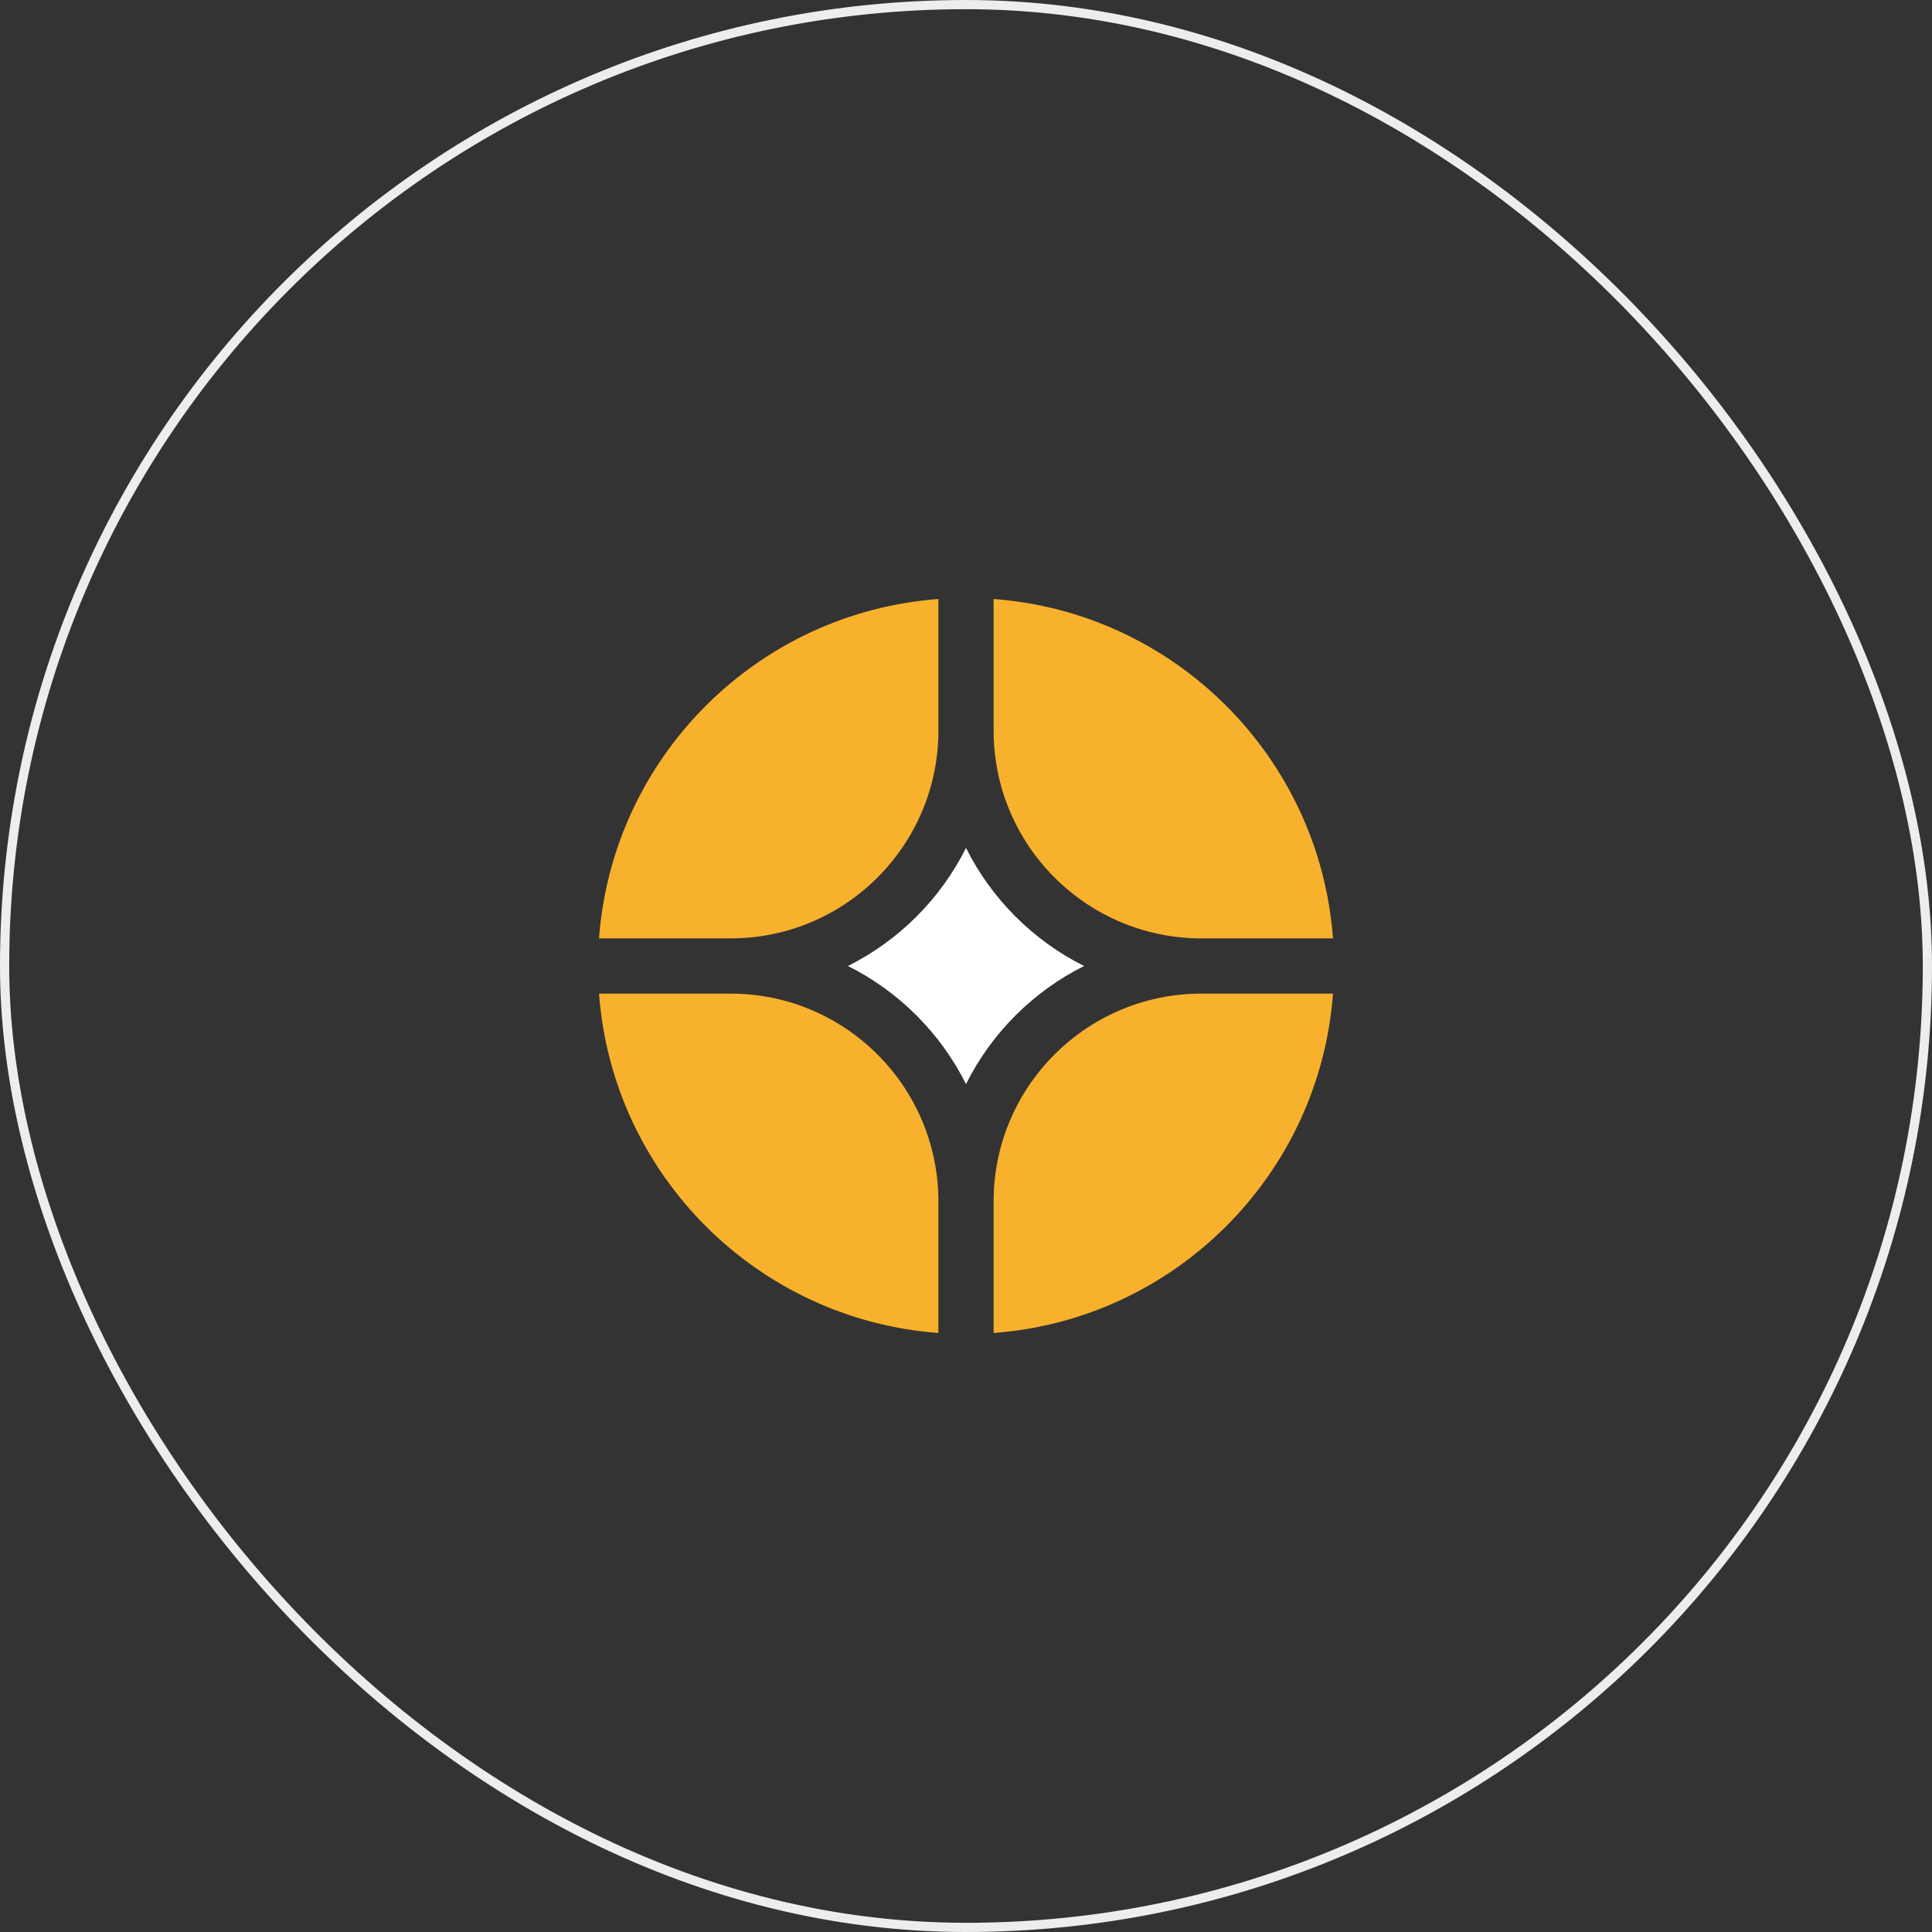
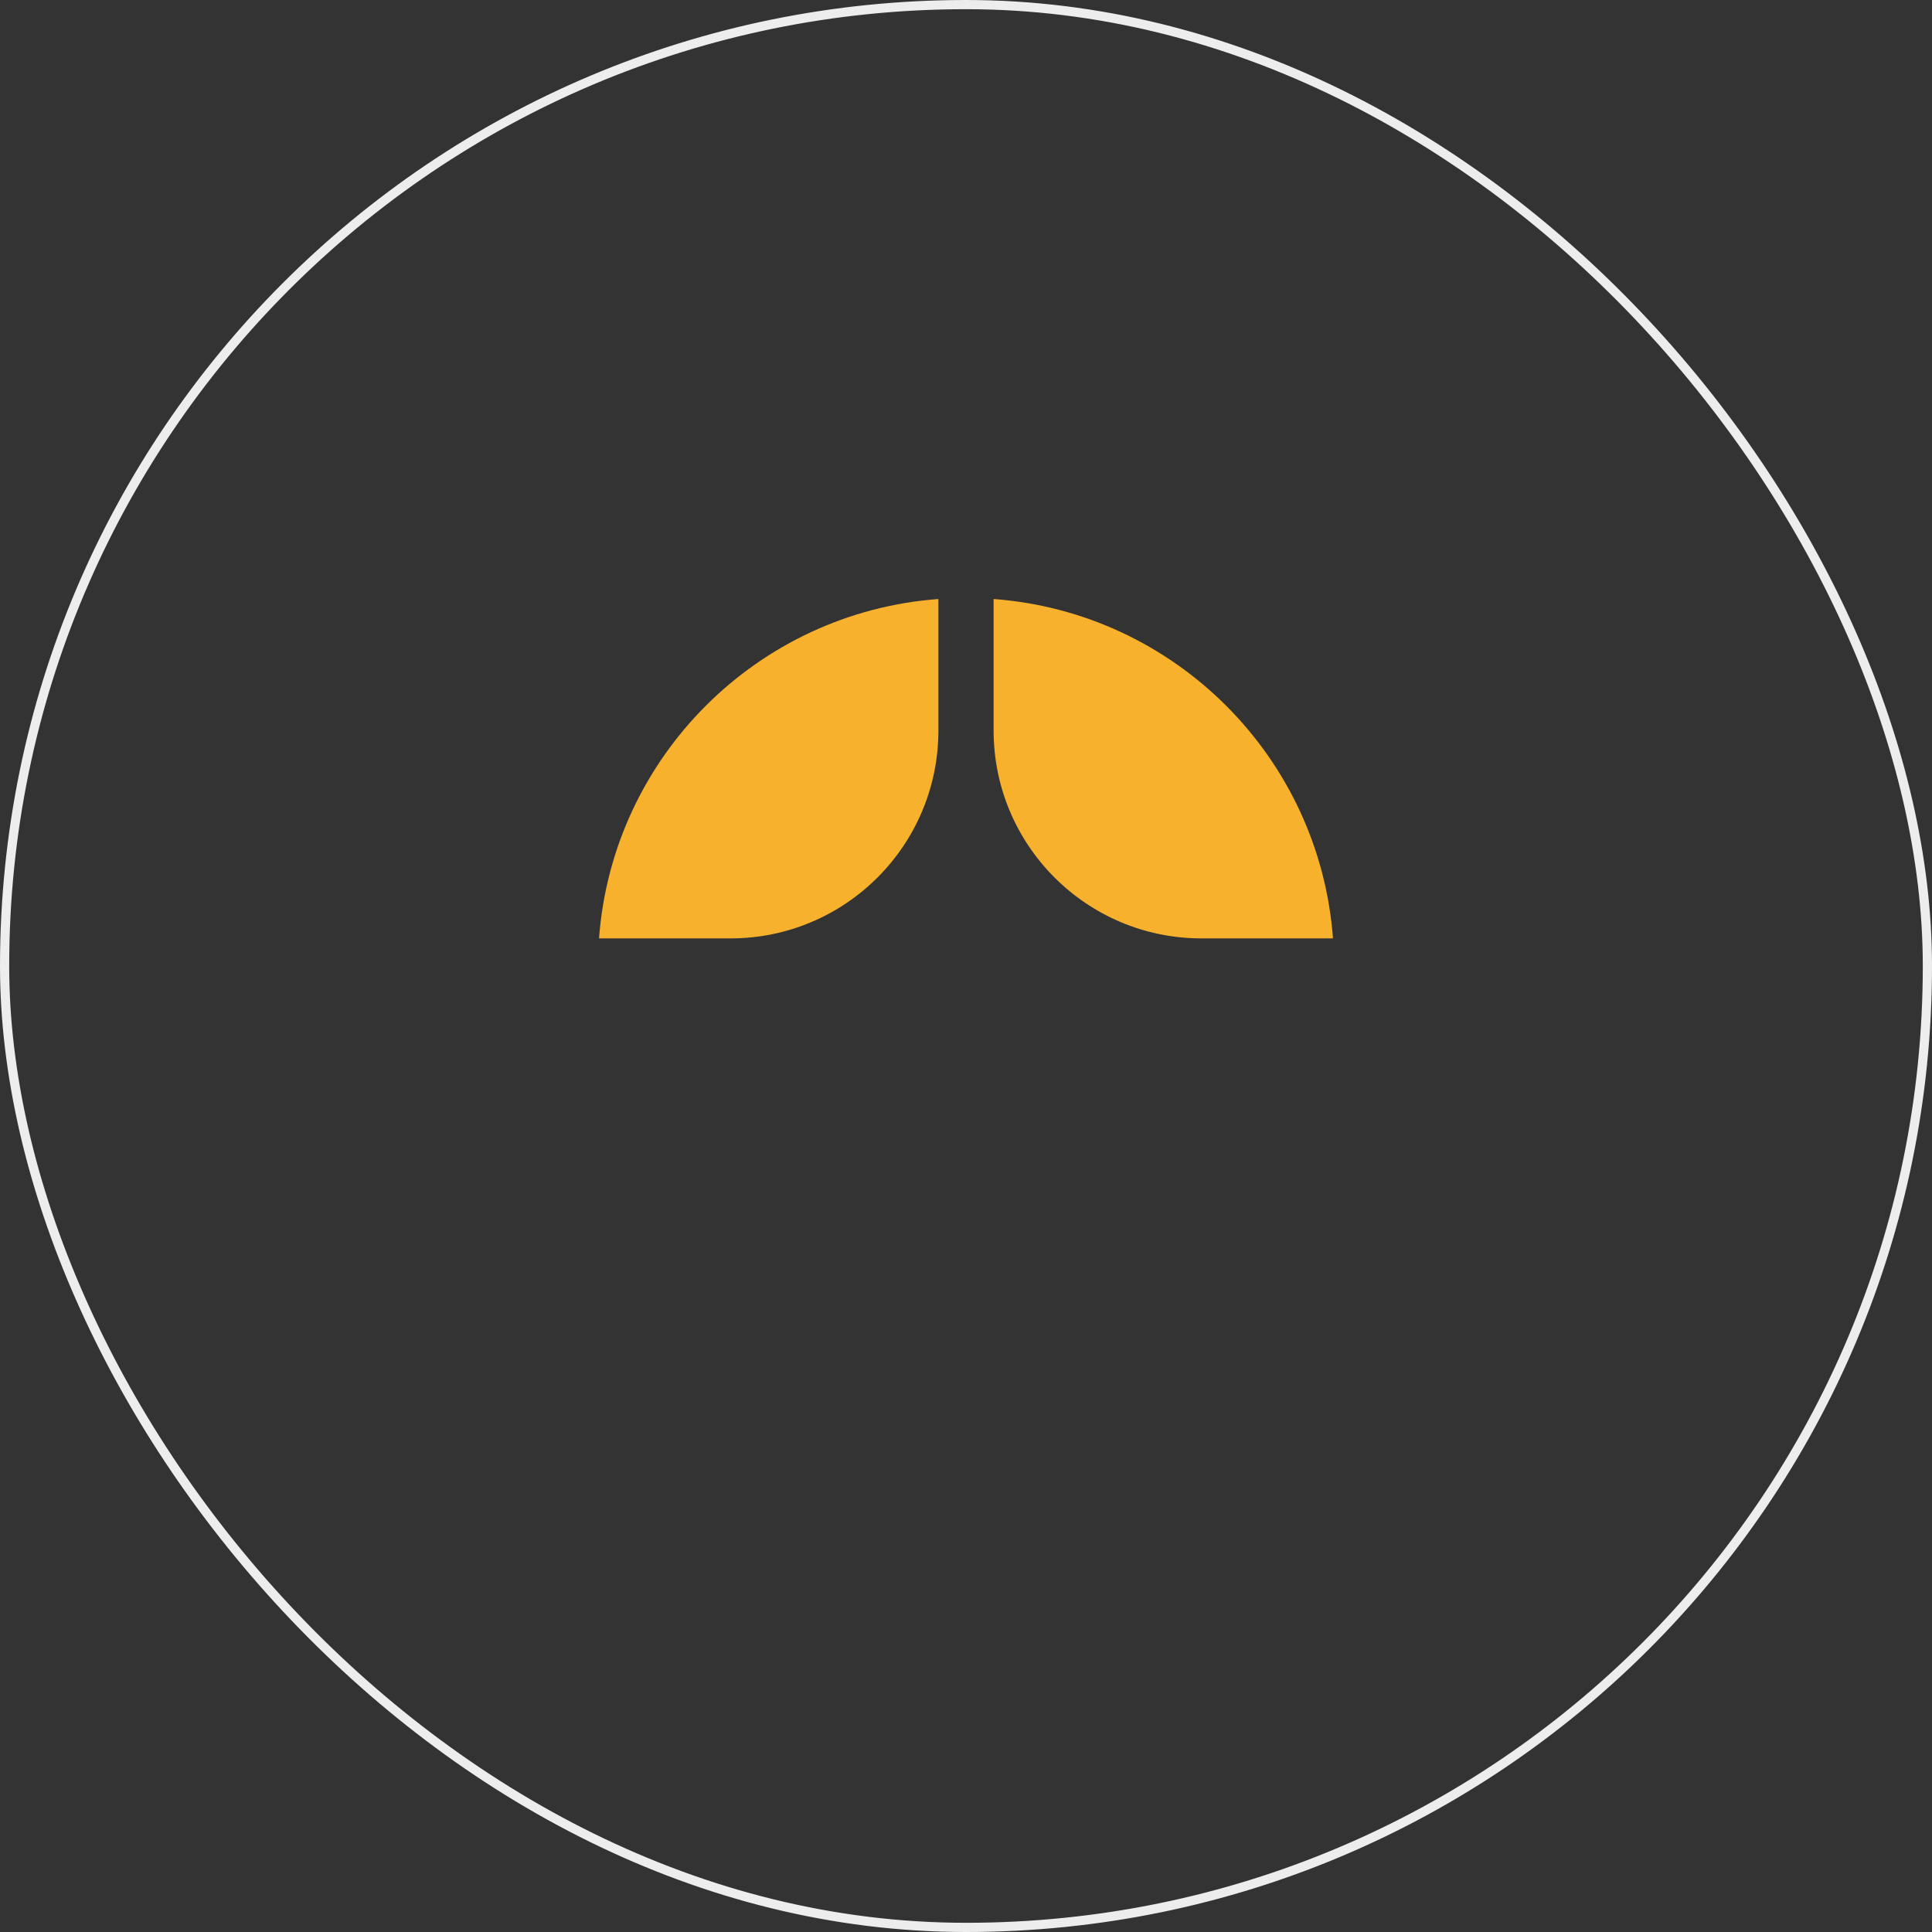
<svg xmlns="http://www.w3.org/2000/svg" width="210" height="210" viewBox="0 0 210 210" fill="none">
  <rect x="0" y="0" width="210" height="210" fill="#333333" stroke="none" />
  <rect x="0.5" y="0.5" width="209" height="209" rx="104.5" stroke="#EDEDED" />
  <g clip-path="url(#clip0_65_3272)">
-     <path d="M144.89 108H130.601C118.119 108 108.001 118.118 108.001 130.6V144.889C127.7 143.428 143.429 127.699 144.89 108Z" fill="#F8B12C" />
-     <path d="M102.001 144.889V130.6C102.001 118.118 91.882 108 79.4 108H65.111C66.572 127.699 82.301 143.428 102.001 144.889Z" fill="#F8B12C" />
    <path d="M144.89 102C143.429 82.3 127.7 66.571 108.001 65.11V79.4C108.001 91.881 118.119 102 130.601 102H144.89Z" fill="#F8B12C" />
    <path d="M102.001 65.11C82.301 66.571 66.572 82.3 65.111 102H79.4C91.882 102 102.001 91.881 102.001 79.4V65.11Z" fill="#F8B12C" />
-     <path d="M92.166 105C97.711 102.229 102.23 97.71 105 92.165C107.771 97.71 112.29 102.229 117.835 105C112.29 107.77 107.771 112.289 105 117.834C102.23 112.289 97.711 107.77 92.166 105Z" fill="white" />
  </g>
  <defs>
    <clipPath id="clip0_65_3272">
      <rect width="80" height="80" fill="white" transform="translate(65 65)" />
    </clipPath>
  </defs>
</svg>